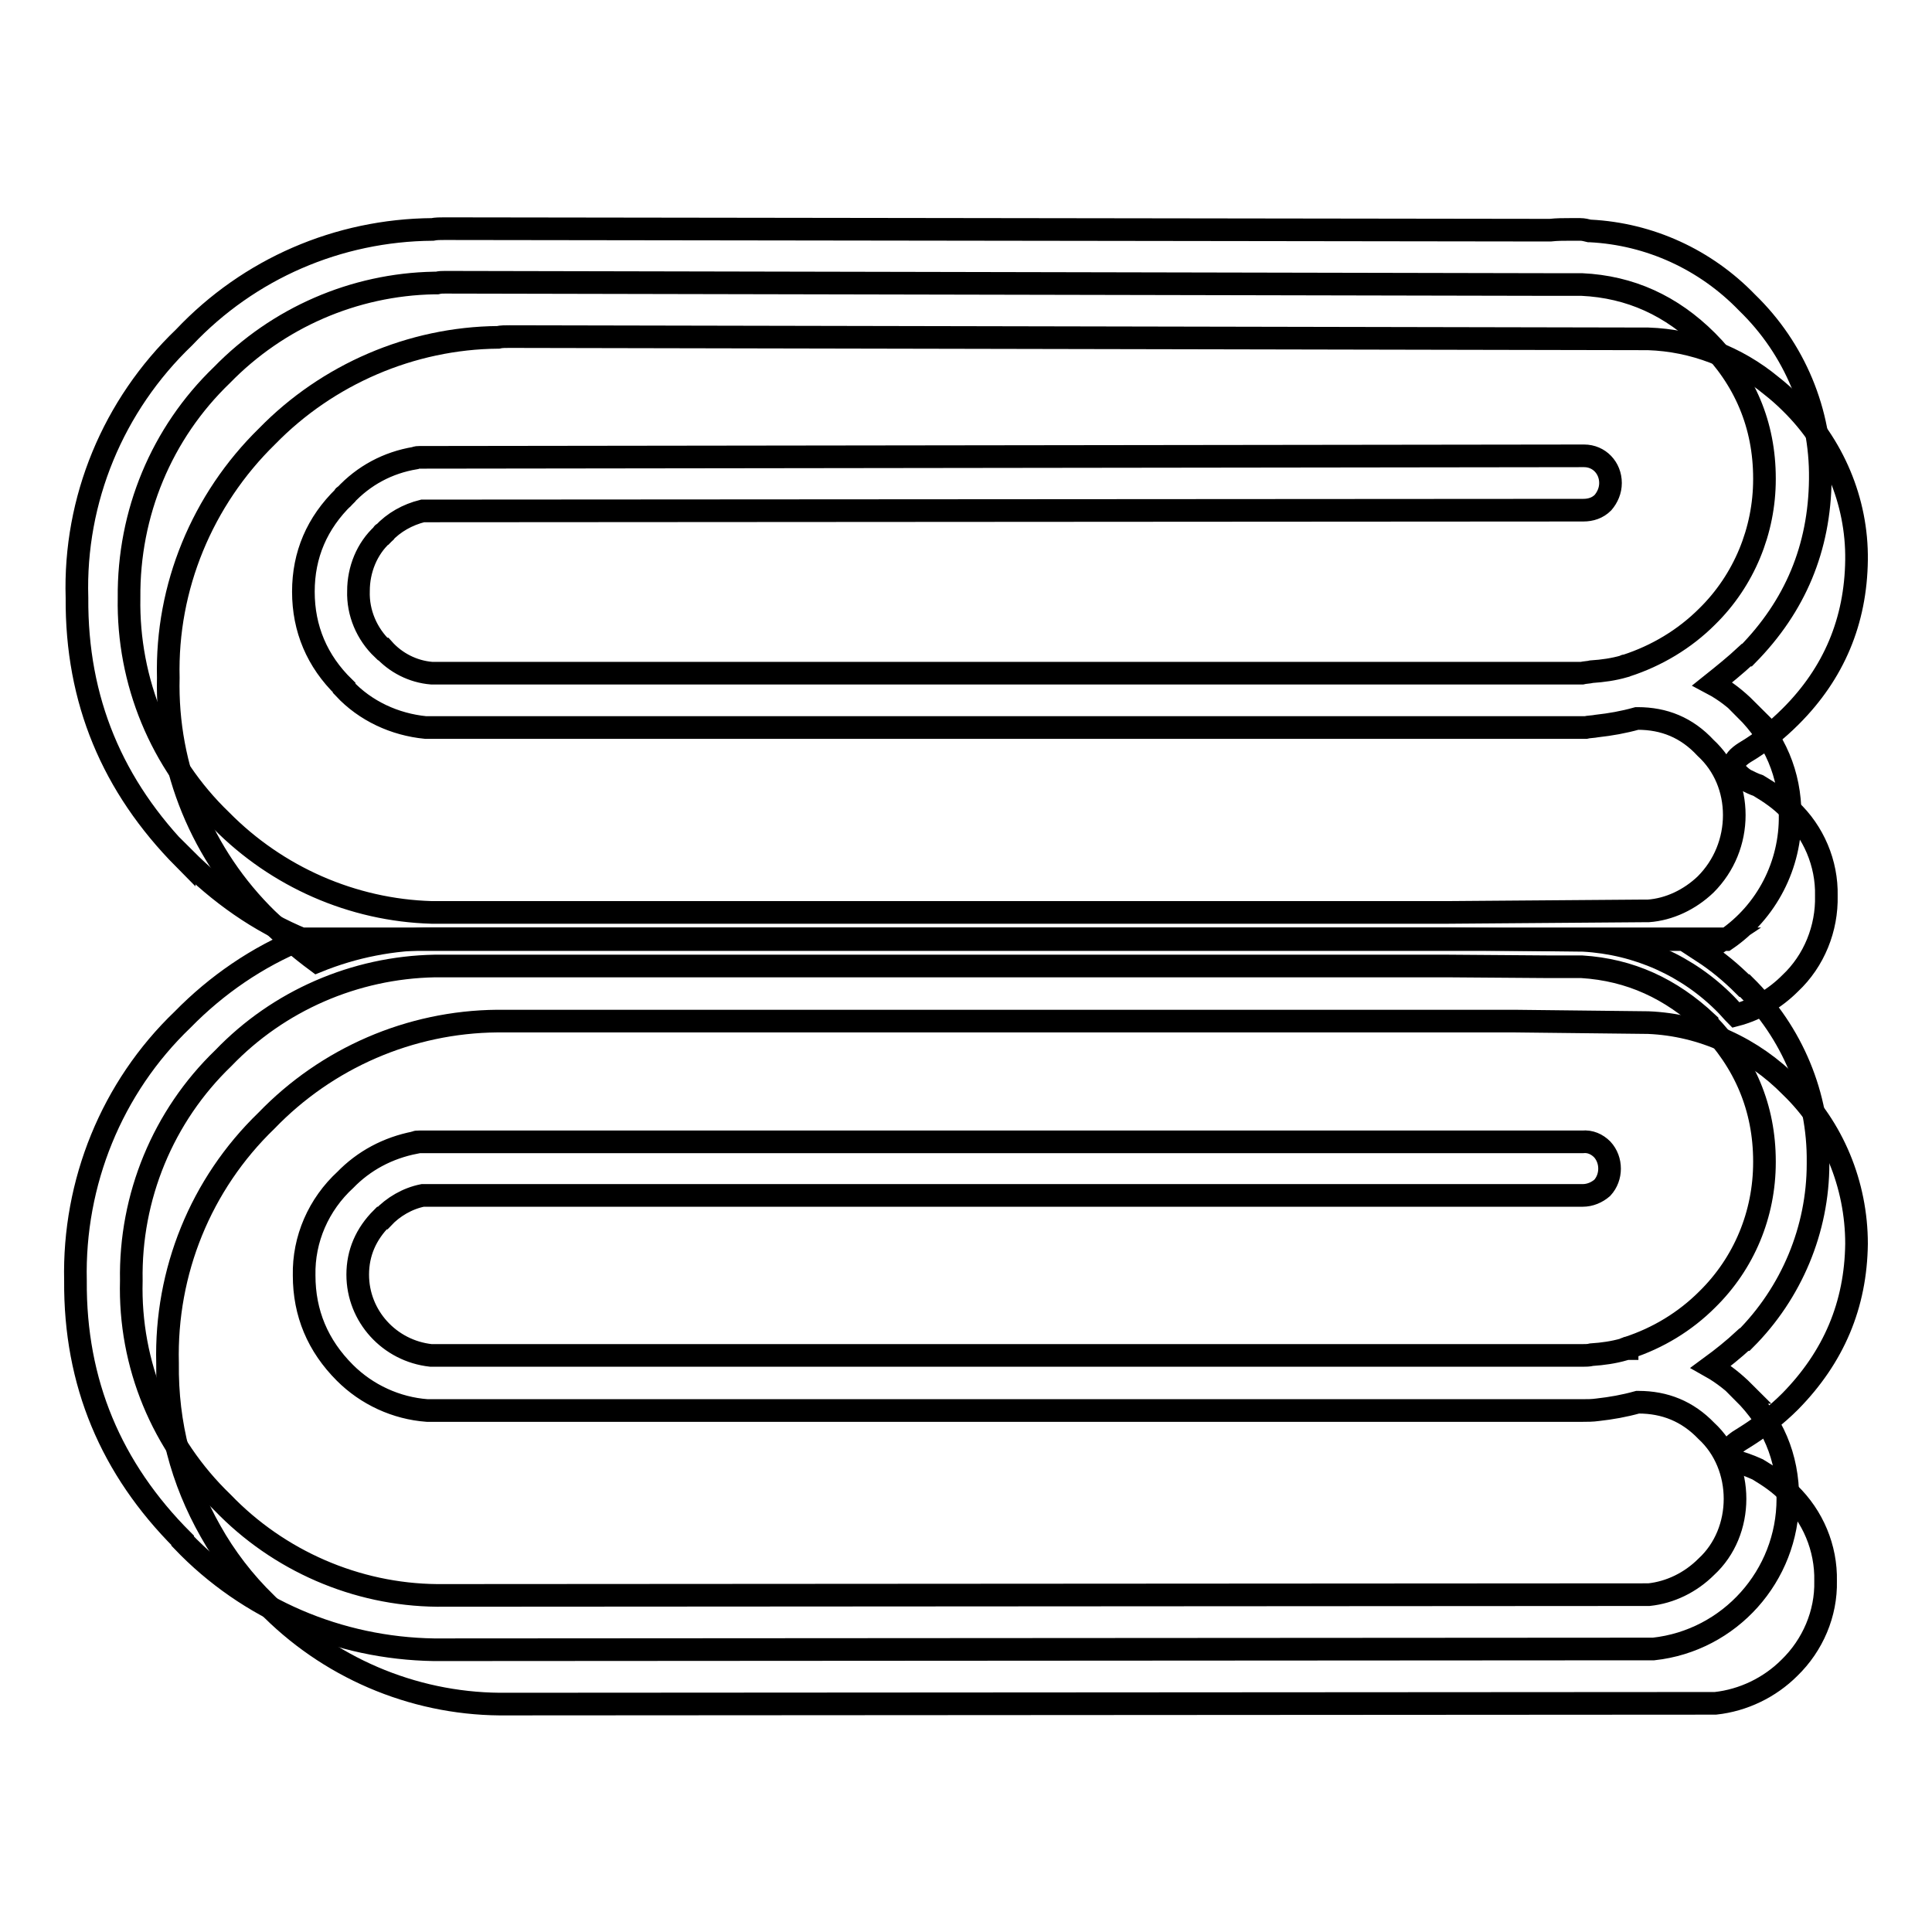
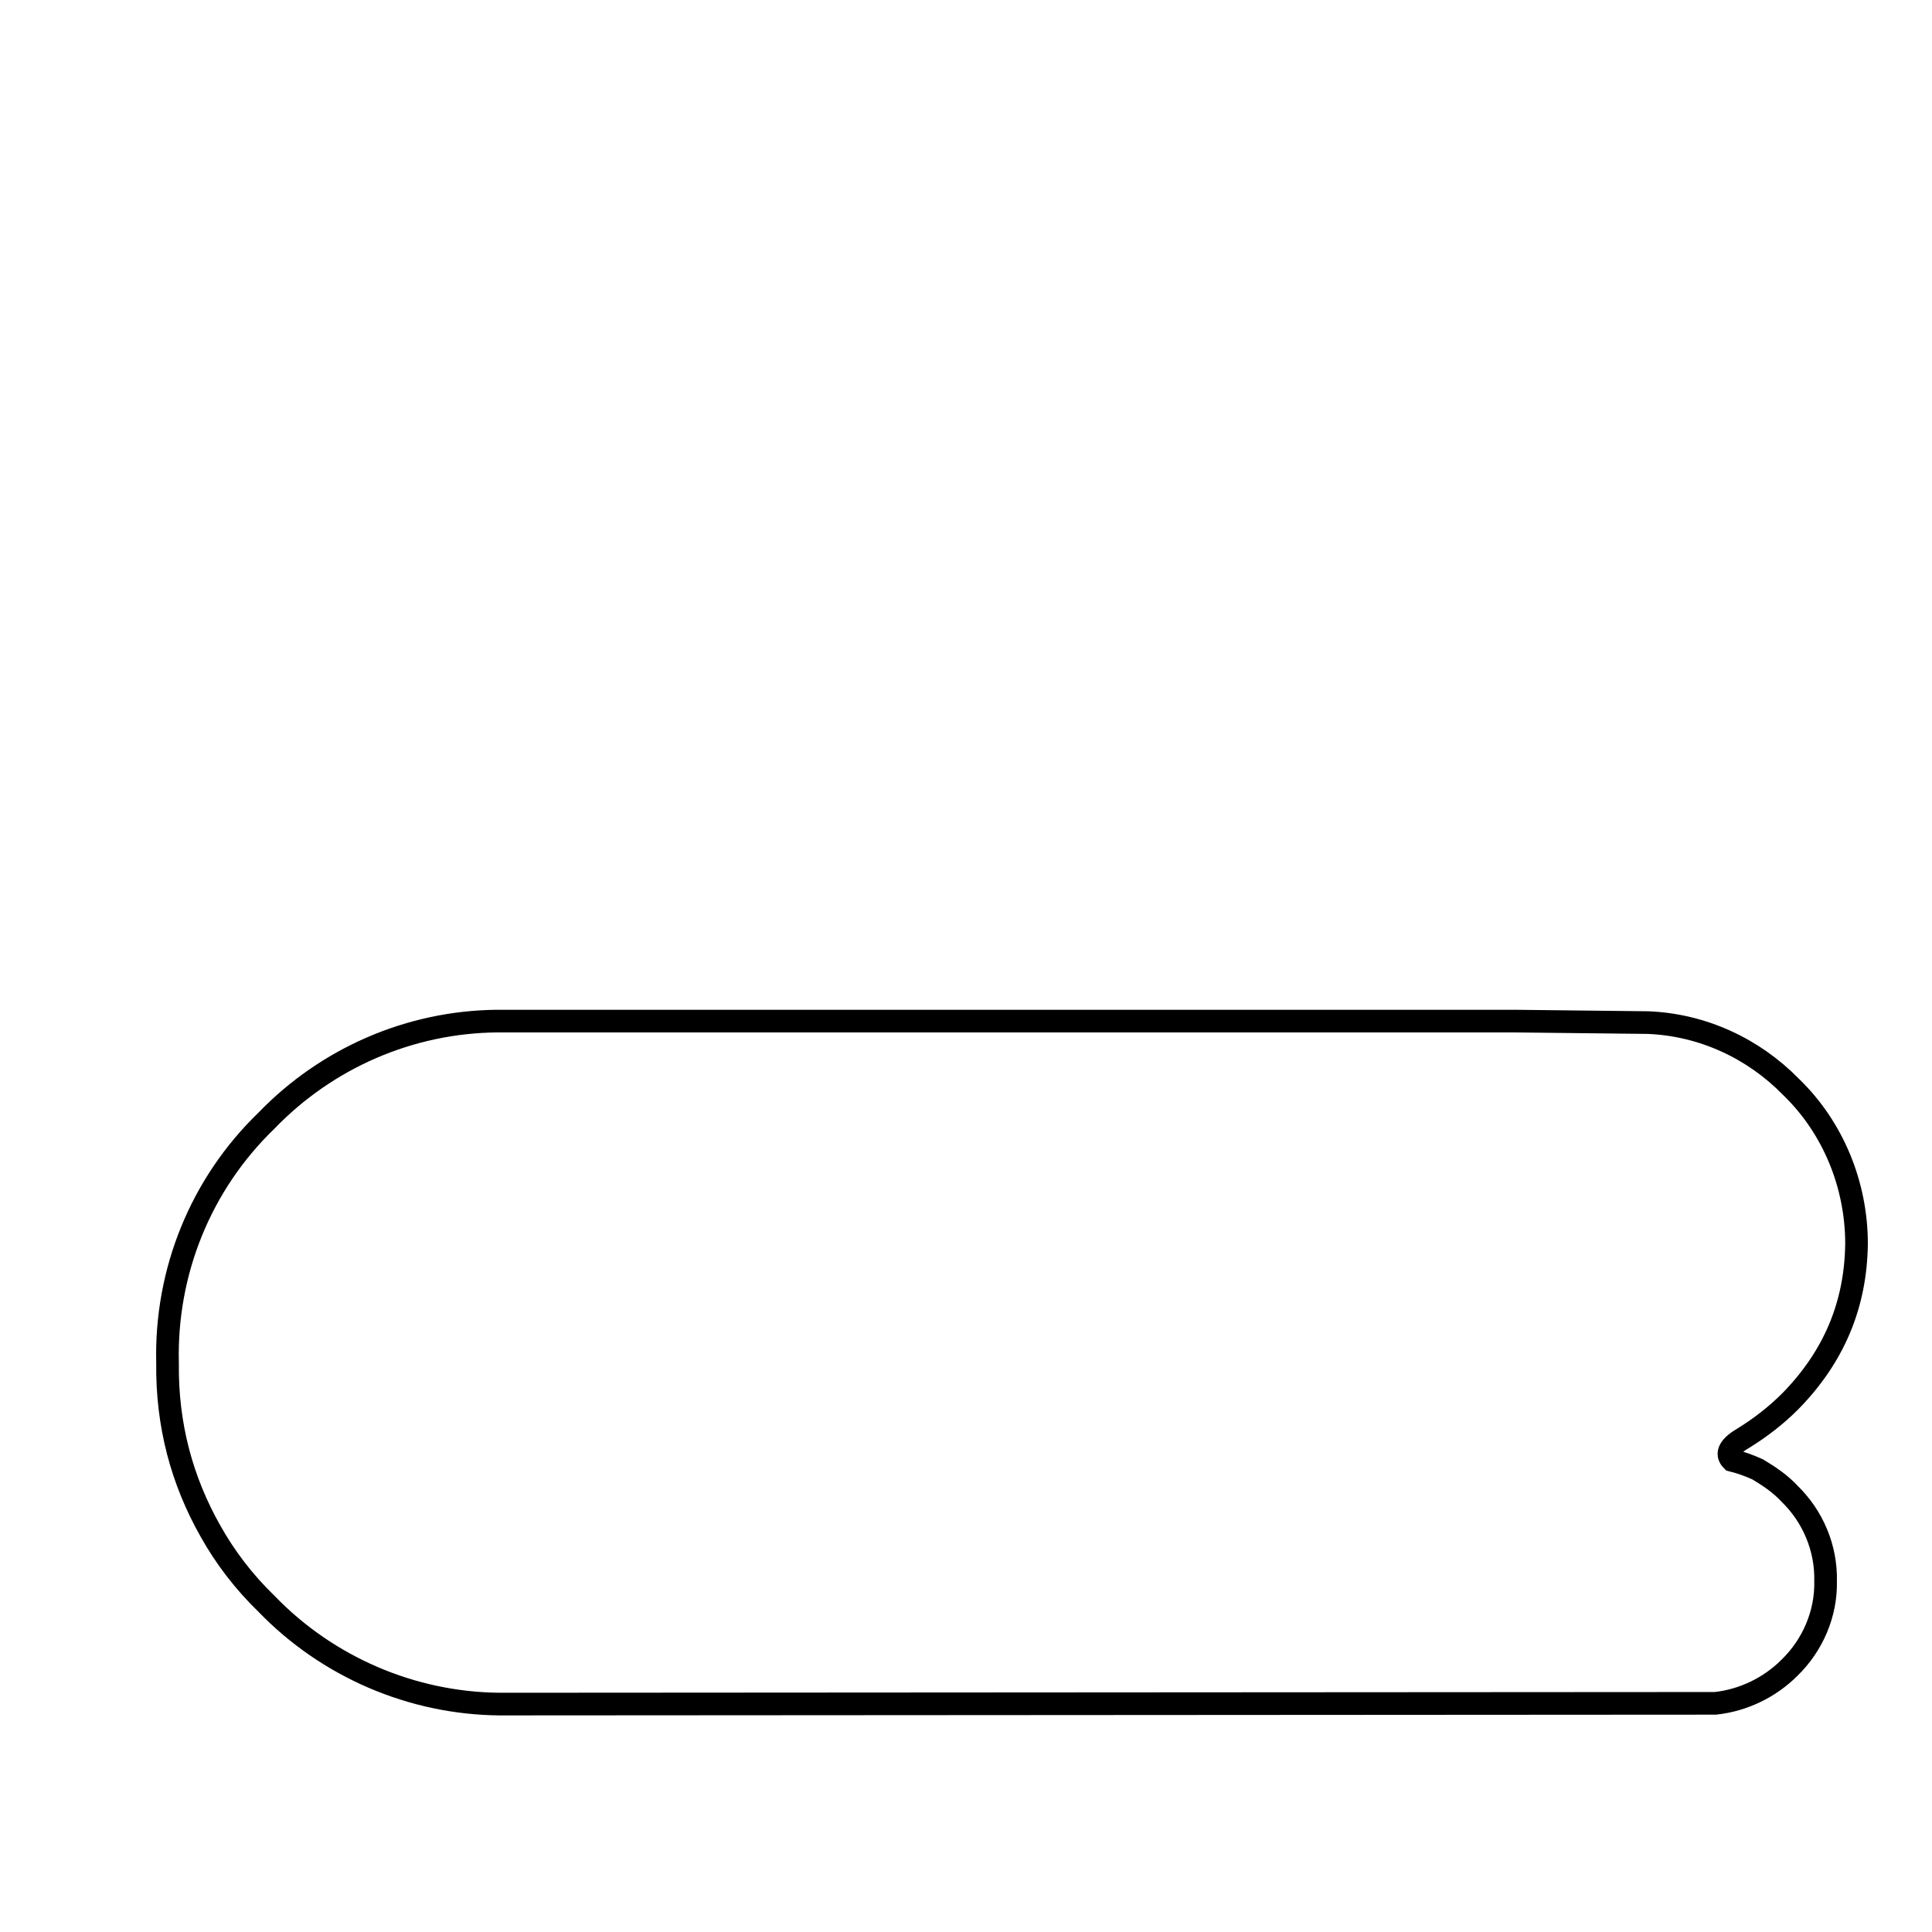
<svg xmlns="http://www.w3.org/2000/svg" version="1.1" x="0px" y="0px" viewBox="0 0 256 256" enable-background="new 0 0 256 256" xml:space="preserve">
  <g>
-     <path stroke-width="3" fill-opacity="0" stroke="#000000" d="M246,74.2c0.1-7.8-3.1-15.3-8.7-20.8c-0.8-0.8-1.7-1.6-2.6-2.3c-4.6-3.8-10.3-6-16.3-6.2L67.5,44.6 c-0.5,0-1.1,0-1.5,0.1c-11.5,0.1-22.6,4.9-30.6,13.1c-8.6,8.4-13.4,20-13.1,32c-0.3,12,4.5,23.6,13.1,32c2.1,2,4.3,3.9,6.6,5.6 c4.9-2,10.1-3,15.3-3H192l17.8,0.2c7.2,0.4,13.9,3.4,18.9,8.5c0.4,0.4,0.9,1,1.3,1.4c2.7-0.7,5.2-2.2,7.2-4.2 c3.2-3,4.9-7.3,4.8-11.6c0.1-4.3-1.7-8.5-4.8-11.4c-1.2-1.3-2.7-2.3-4.2-3.2c-0.6-0.2-1.2-0.5-1.8-0.8c-1.9-1.3-1.9-2.4,0-3.6 c2.2-1.3,4.2-2.9,6.1-4.8C243,89.2,245.9,82.3,246,74.2L246,74.2z" />
    <path stroke-width="3" fill-opacity="0" stroke="#000000" d="M246,164.8c0-7.8-3.1-15.4-8.7-20.8c-5-5.1-11.7-8.2-18.9-8.5l-17.8-0.2H65.9c-11.6,0.1-22.6,4.9-30.6,13.2 c-8.7,8.4-13.4,20-13.1,32.1c-0.1,8.2,1.9,15.6,5.7,22.3c1.9,3.4,4.4,6.7,7.4,9.6c8.1,8.4,19.3,13.2,30.9,13.3l161.1-0.1 c3.7-0.4,7.2-2.1,9.8-4.7c3.1-3,4.9-7.2,4.8-11.5c0.1-4.4-1.7-8.6-4.8-11.6c-1.2-1.3-2.7-2.3-4.2-3.2c-1.1-0.5-2.2-0.9-3.4-1.2 c-0.9-0.9-0.3-1.9,1.6-3c2.1-1.3,4.2-2.9,6.1-4.8C243,179.8,245.9,172.9,246,164.8L246,164.8z" />
-     <path stroke-width="3" fill-opacity="0" stroke="#000000" d="M208,30.4c-0.8,0-1.7,0-2.6,0.1L58.9,30.3c-0.6,0-1.1,0-1.6,0.1c-12.5,0.1-24.3,5.2-32.9,14.3 c-9.4,9-14.6,21.5-14.2,34.5c-0.1,13.6,4.7,25,14.2,34.6v-0.1c4.7,4.7,9.9,8.4,15.8,10.8h188.5c5.4-3.7,8.6-9.9,8.5-16.5 c0-5.4-2-10.1-5.9-14h0.1c-1.3-1.3-2.8-2.5-4.5-3.4c1.5-1.2,3-2.4,4.5-3.8h0.1c6.4-6.5,9.6-14.2,9.7-23.3v-0.1 c0.1-8.8-3.4-17.2-9.7-23.3c-5.5-5.7-12.9-9.1-20.8-9.5h-0.1c-0.4-0.1-0.8-0.2-1.2-0.2L208,30.4L208,30.4z M205.3,37.7h4.3 c6.4,0.3,11.9,2.8,16.6,7.5c5,5,7.6,11.1,7.6,18.2v0.1c0,6.8-2.7,13.4-7.6,18.2c-3,3-6.7,5.2-10.7,6.5c-0.1,0-0.2,0-0.3,0.1 c-1.4,0.4-2.8,0.6-4.3,0.7c-0.4,0.1-0.9,0.1-1.3,0.2H57.2c-2.5-0.2-4.8-1.4-6.4-3.2h-0.1c-2.1-2-3.3-4.8-3.2-7.7 c0-2.8,1.1-5.6,3.2-7.5c0-0.1,0-0.1,0.1-0.1c1.4-1.5,3.2-2.5,5.2-3l153.8-0.1c1,0,1.9-0.3,2.6-1c0.6-0.7,1-1.6,1-2.6 c0-2-1.5-3.6-3.5-3.6c0,0-0.1,0-0.1,0L55.6,60.6c-0.2,0-0.4,0-0.6,0.1c-3.6,0.6-6.8,2.3-9.3,5c-0.1,0-0.1,0-0.1,0.1 c-3.6,3.5-5.4,7.7-5.4,12.6s1.8,9.2,5.4,12.7v0.1c2.8,3,6.7,4.8,10.8,5.2h153.7c0.4-0.1,1-0.1,1.5-0.2c1.8-0.2,3.5-0.5,5.3-1h0.1 c3.5,0,6.5,1.2,9,3.9c2.5,2.3,3.8,5.5,3.8,8.9c0,3.4-1.3,6.7-3.8,9.2c-2.1,2-4.8,3.3-7.6,3.5h-0.8l-25.8,0.2H57.2 c-10.5-0.3-20.5-4.7-27.9-12.2c-8-7.7-12.4-18.4-12.2-29.5C17,68,21.4,57.4,29.4,49.7c7.4-7.6,17.5-12,28.1-12.2h0.4 c0.4-0.1,0.7-0.1,1.1-0.1L205.3,37.7z M40,124.4c-5.9,2.4-11.3,6.1-15.8,10.7c-9.4,9-14.5,21.6-14.2,34.6 c-0.1,13.5,4.7,24.9,14.2,34.4v0.1c8.7,9.1,20.7,14.2,33.3,14.4l160.1-0.1h1.5c10.1-1.1,17.8-9.7,17.8-19.9c0-5.6-2-10.2-5.9-14.1 h0.1c-1.3-1.3-2.8-2.5-4.4-3.4c1.5-1.1,3-2.3,4.4-3.6h0.1c6.2-6.2,9.7-14.6,9.7-23.3V154c0.1-8.8-3.4-17.2-9.7-23.4h-0.1 c-1.7-1.7-3.5-3.2-5.5-4.5c1-0.5,1.9-1.1,2.8-1.7L40,124.4L40,124.4z M58.3,128h133.5l13.5,0.1h4.3c6.4,0.4,11.8,2.9,16.6,7.4v0.1 c5,5.1,7.6,11.2,7.6,18.3v0.1c0,6.9-2.7,13.4-7.6,18.2c-2.9,2.9-6.5,5.1-10.5,6.4c-0.1,0-0.1,0-0.1,0.1h-0.1c-0.1,0-0.2,0-0.3,0.1 c-1.4,0.4-2.8,0.6-4.3,0.7c-0.4,0.1-0.8,0.1-1.2,0.1H57.1c-5.5-0.6-9.7-5.2-9.7-10.7c0-2.9,1.1-5.4,3.2-7.5h0.1 c1.4-1.5,3.3-2.6,5.3-3h153.7c1,0,1.9-0.4,2.6-1c1.3-1.4,1.3-3.7,0-5.1c-0.7-0.7-1.6-1.1-2.6-1H55.6c-0.3,0-0.5,0-0.6,0.1 c-3.6,0.7-6.8,2.4-9.3,5l0.1-0.1c-3.6,3.3-5.6,7.9-5.5,12.7c0,5,1.8,9.3,5.4,12.9c2.9,2.9,6.8,4.7,10.9,5h153.1c0.6,0,1.3,0,2-0.1 c1.8-0.2,3.5-0.5,5.3-1h0.1c3.5,0,6.5,1.2,9,3.8c2.5,2.3,3.8,5.6,3.8,9c0,3.4-1.3,6.7-3.8,9c-2.1,2.1-4.8,3.4-7.6,3.7l-160.6,0.1 c-10.7-0.1-21-4.6-28.4-12.3h0c-8-7.7-12.4-18.3-12.1-29.4c-0.2-11.1,4.2-21.8,12.2-29.5c7.3-7.6,17.4-12,28-12.2L58.3,128 L58.3,128z" />
  </g>
</svg>